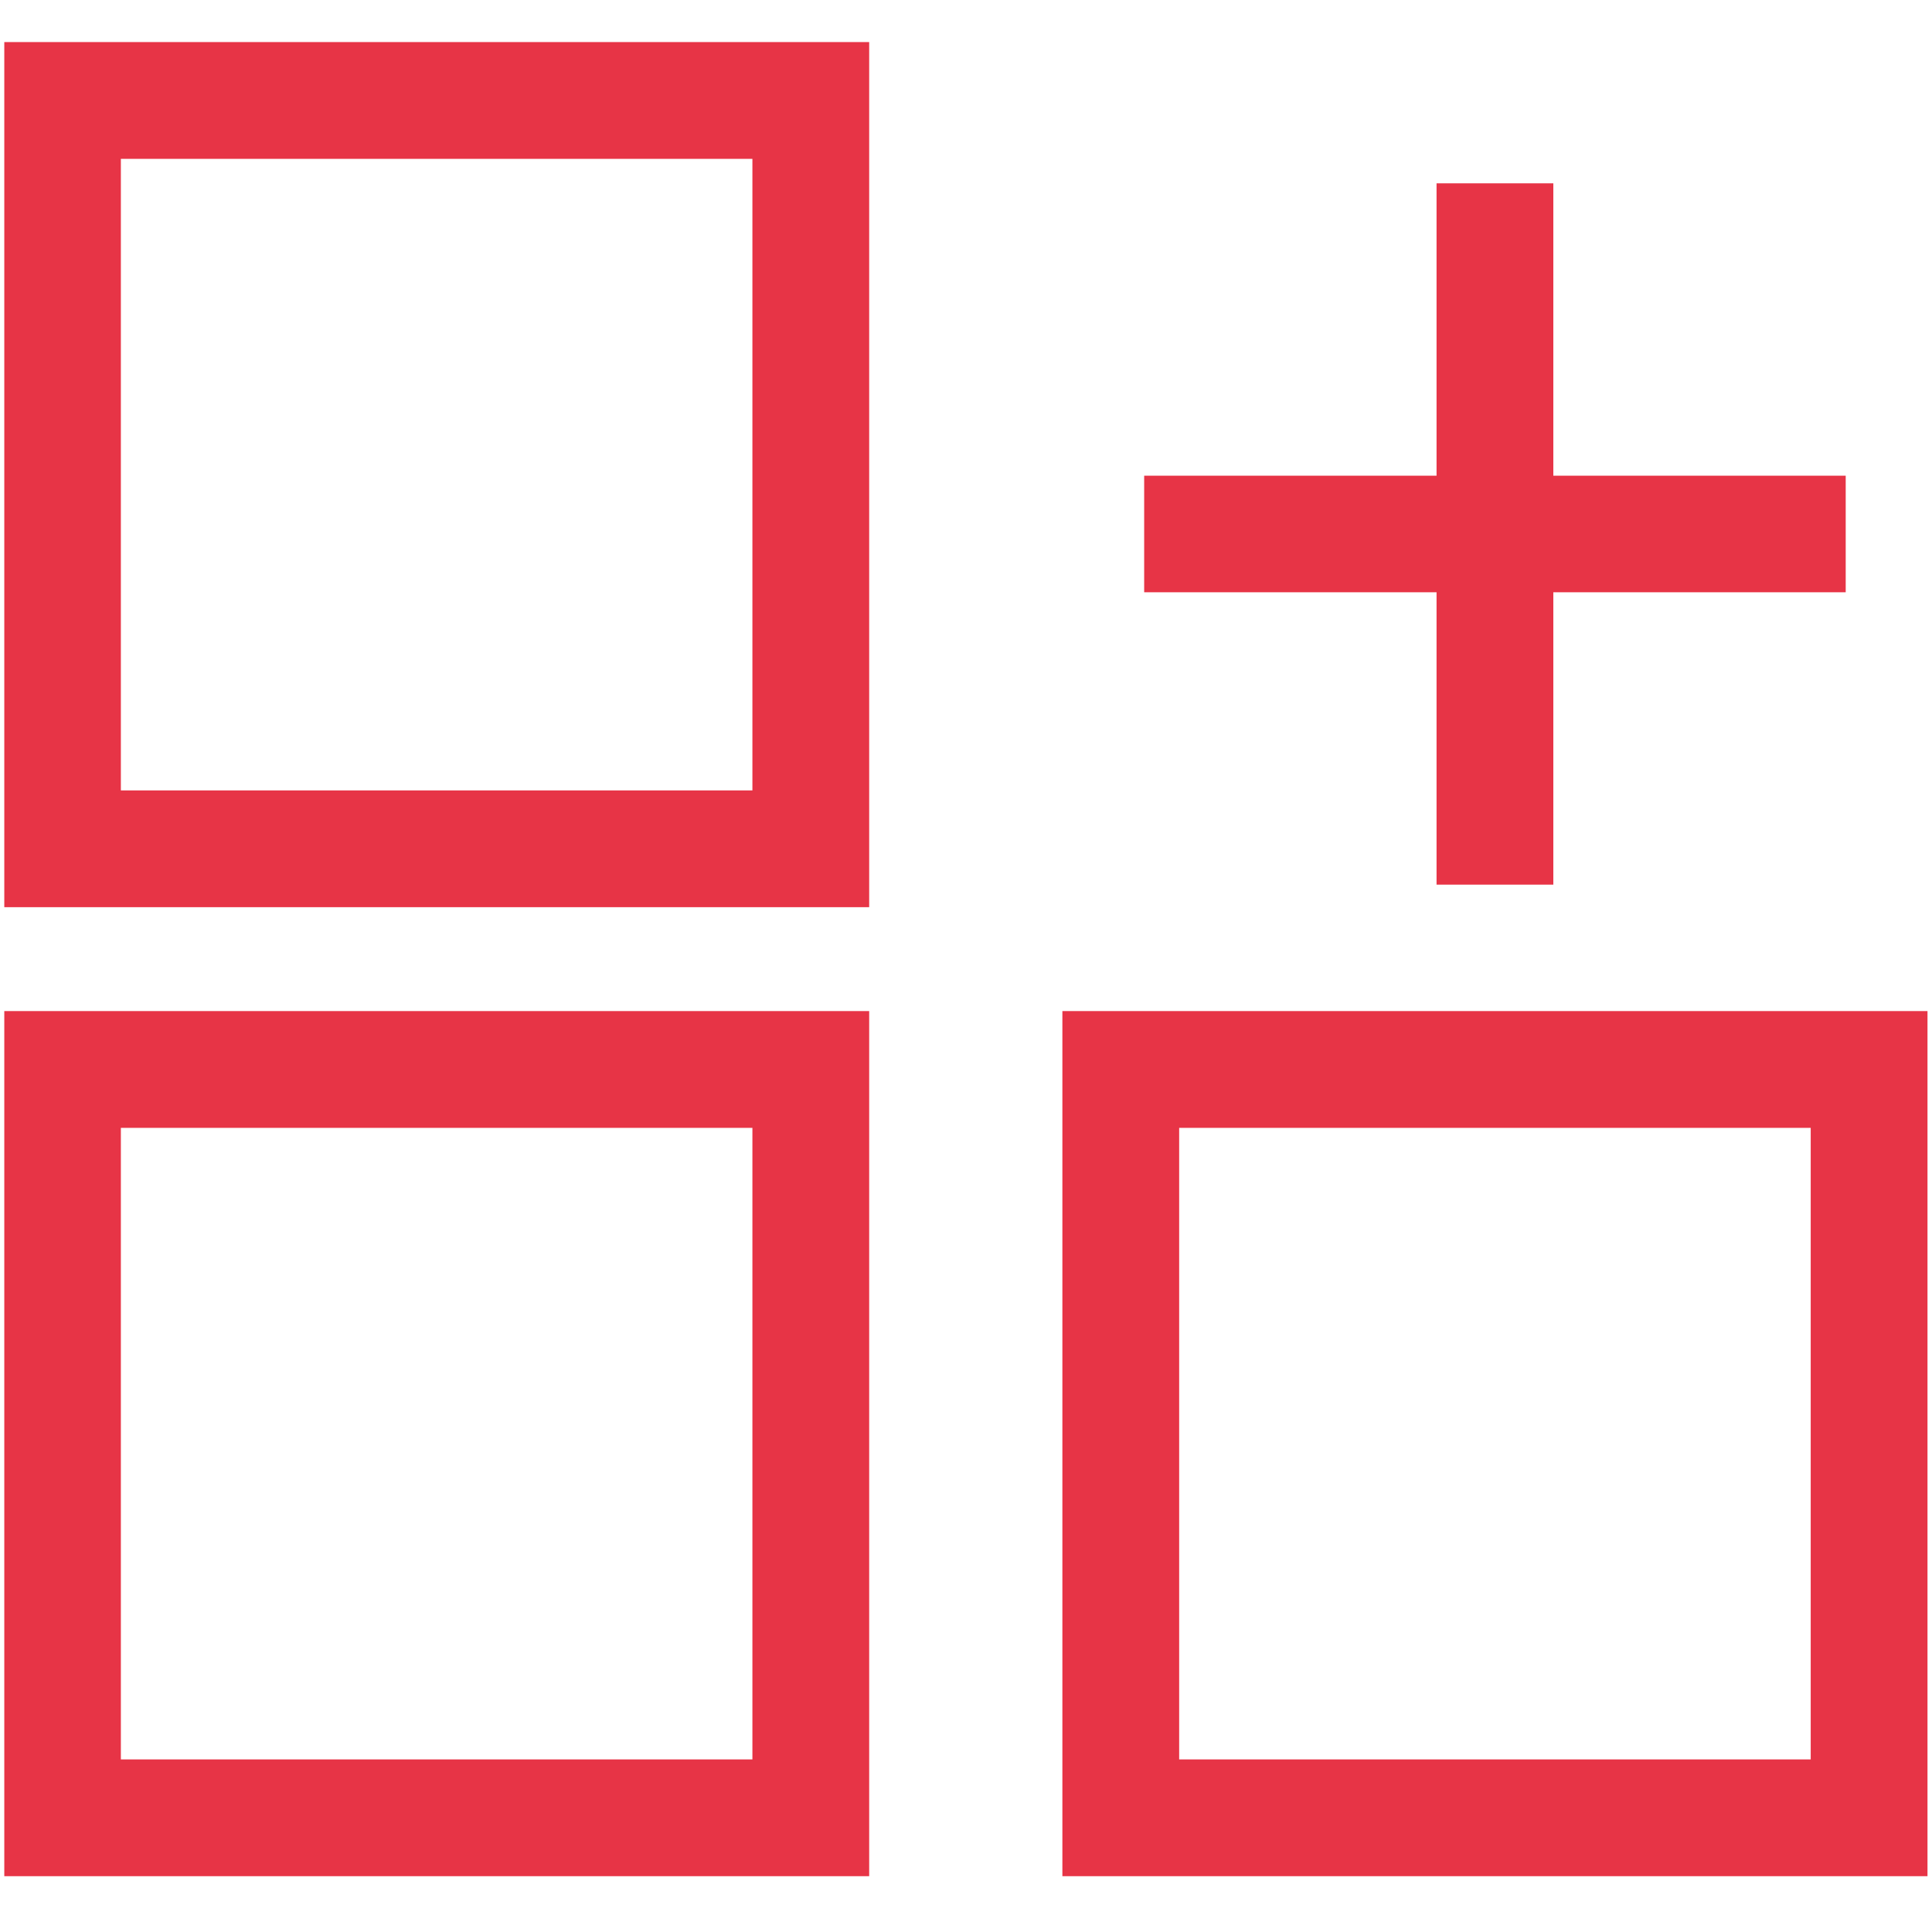
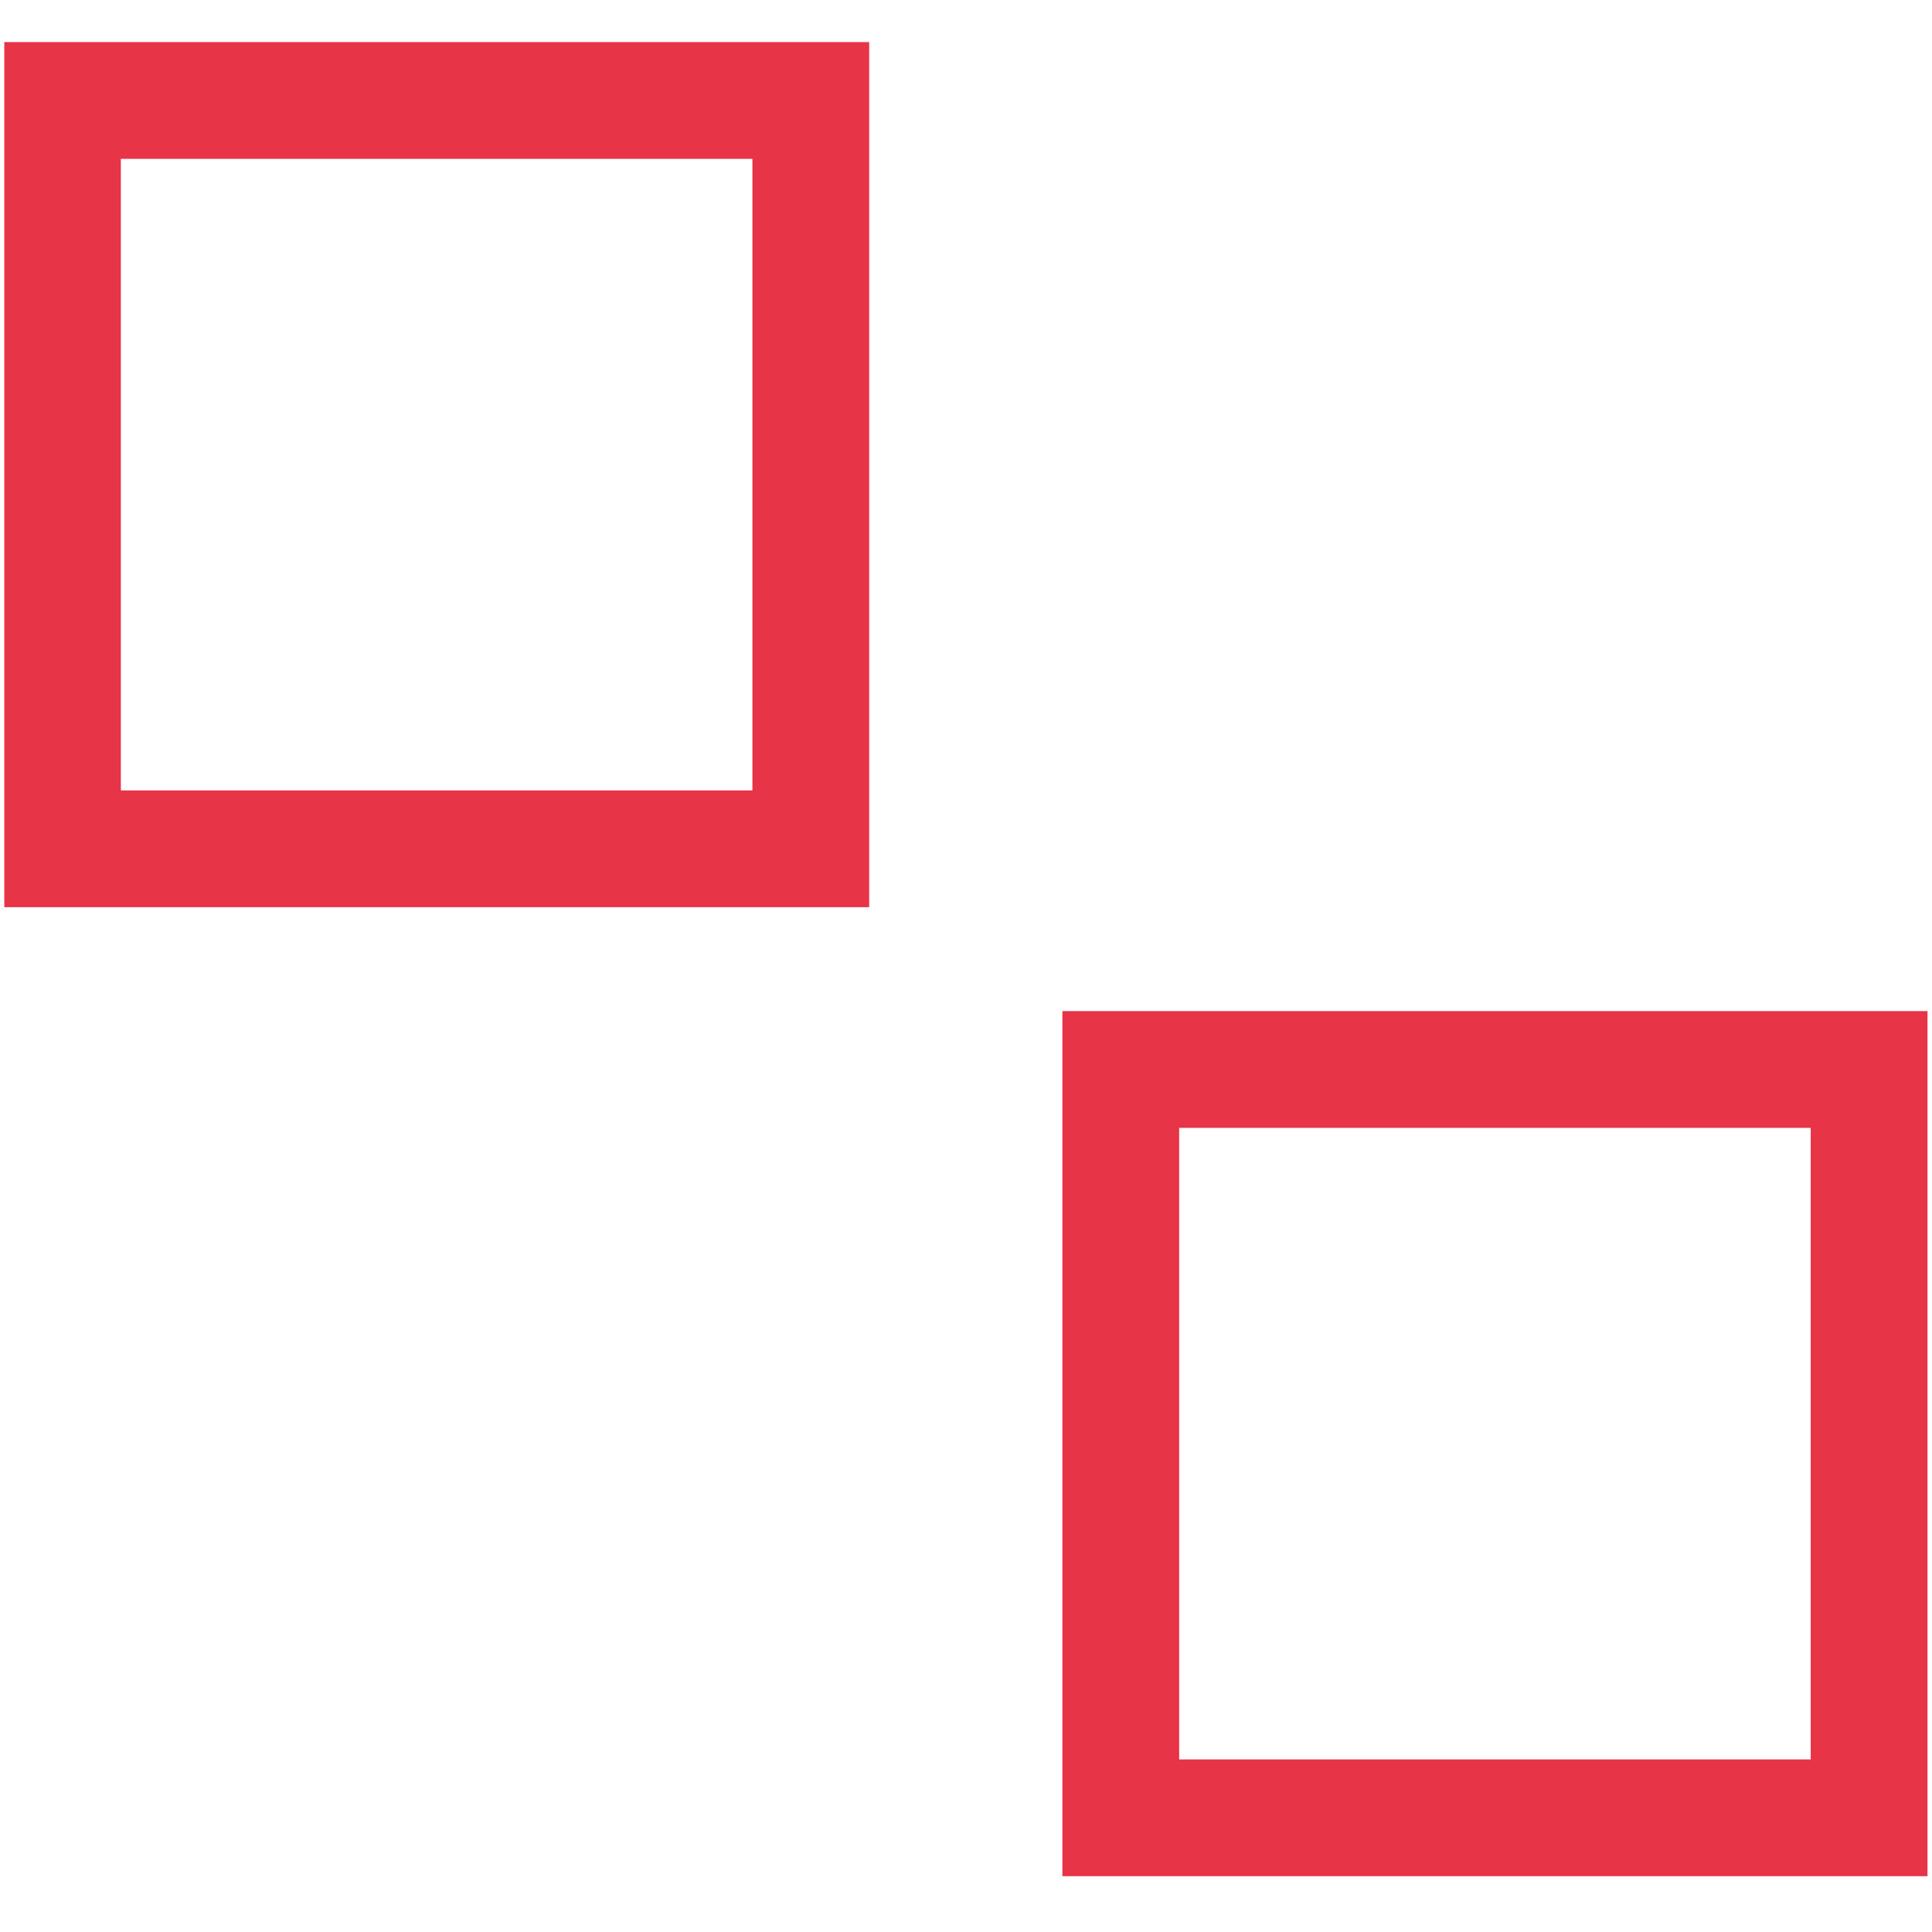
<svg xmlns="http://www.w3.org/2000/svg" id="Ebene_1" viewBox="0 0 90 90">
  <defs>
    <style>.cls-1{fill:#e73446;}</style>
  </defs>
-   <path class="cls-1" d="M5.63,52.54h29.42v29.42H5.63v-29.42ZM.2,87.4H40.49V47.1H.2v40.3Z" />
-   <path class="cls-1" d="M5.63,7.4h29.42v29.42H5.63V7.4ZM.2,42.26H40.49V1.96H.2V42.26Z" />
+   <path class="cls-1" d="M5.63,7.4h29.42v29.42H5.63V7.4ZM.2,42.26H40.49V1.96H.2V42.26" />
  <path class="cls-1" d="M54.93,52.54h29.42v29.42h-29.42v-29.42Zm-5.44,34.86h40.3V47.1H49.49v40.3Z" />
-   <polygon class="cls-1" points="66.92 41.21 72.36 41.21 72.36 27.59 85.98 27.59 85.98 22.16 72.36 22.16 72.36 8.54 66.92 8.54 66.92 22.16 53.3 22.16 53.3 27.59 66.92 27.59 66.92 41.21" />
</svg>